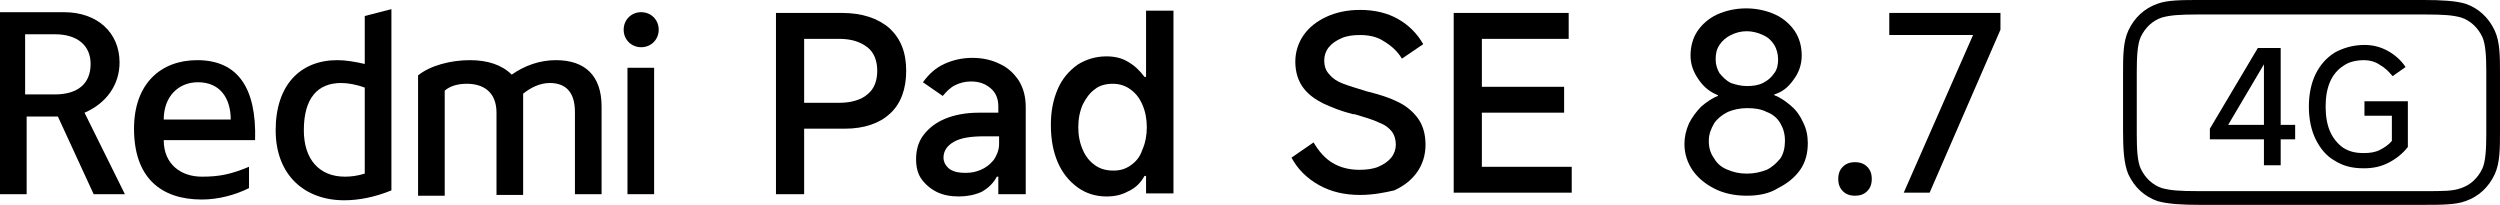
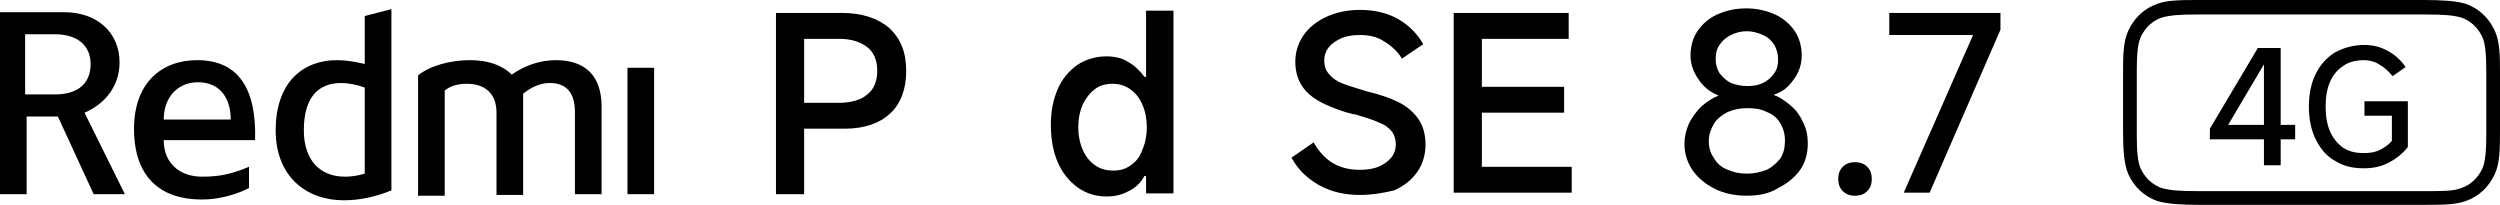
<svg xmlns="http://www.w3.org/2000/svg" id="b" width="328.3" height="26.9" viewBox="0 0 328.3 26.9">
  <g id="c">
    <path d="M327.6,4c-.8-1.7-2.1-2.9-3.8-3.5-1.3-.4-3.3-.5-5.5-.5h-29.5c-2.2,0-4.2,0-5.5.5-1.7.6-3,1.8-3.8,3.5-.7,1.5-.7,3.4-.7,5.7v7.5c0,2.3.1,4.3.7,5.7.8,1.7,2.1,2.9,3.8,3.5,1.4.4,3.3.5,5.5.5h29.5c2.2,0,4.2,0,5.5-.5,1.7-.6,3-1.8,3.8-3.5.7-1.5.7-3.4.7-5.7v-7.5c0-2.3,0-4.2-.7-5.7ZM326.5,9.4v8.2c0,2-.1,3.6-.5,4.5-.6,1.3-1.6,2.2-2.8,2.6-1.1.4-2.2.4-4.9.4h-29.5c-2.7,0-3.8-.1-4.9-.4-1.2-.4-2.2-1.3-2.8-2.6-.4-.9-.5-2.4-.5-4.5v-8.2c0-2,.1-3.6.5-4.5.6-1.3,1.6-2.2,2.8-2.6,1.1-.3,2.2-.4,4.9-.4h29.5c2.7,0,3.8.1,4.9.4,1.2.4,2.2,1.3,2.8,2.6.4.9.5,2.5.5,4.5Z" />
    <path d="M299.4,21.7h-2.1V7.6h.5l-5.2,8.8h8.8v1.9h-11.2v-1.4l6.3-10.6h3v15.4h-.1,0Z" />
    <path d="M310.5,7.9c-1,0-2,.2-2.7.7-.8.5-1.4,1.2-1.8,2.1s-.6,2-.6,3.3.2,2.4.6,3.3,1,1.6,1.7,2.1c.8.5,1.6.7,2.7.7.8,0,1.5-.1,2.1-.4s1.2-.7,1.6-1.2v-3.3h-3.6v-1.9h5.7v6c-.7.9-1.6,1.6-2.6,2.1s-2,.7-3.2.7c-1.5,0-2.7-.3-3.8-1-1.1-.6-1.9-1.6-2.5-2.8-.6-1.2-.9-2.7-.9-4.3s.3-3.1.9-4.3c.6-1.2,1.4-2.1,2.5-2.8,1.1-.6,2.4-1,3.9-1,1.2,0,2.2.3,3.1.8s1.7,1.2,2.3,2.1l-1.7,1.2c-.5-.6-1-1.1-1.7-1.5-.6-.4-1.3-.6-2-.6Z" />
-     <path d="M84.2,6.2c1.3,0,2.3-1,2.3-2.3s-1-2.3-2.3-2.3-2.3,1-2.3,2.3,1,2.3,2.3,2.3Z" />
    <rect x="82.4" y="8.9" width="3.5" height="16.6" />
    <path d="M75.5,25.5v-10.8c0-2.7-1.3-3.8-3.3-3.8-1.3,0-2.5.6-3.5,1.4v13.3h-3.5v-10.8c0-2.7-1.7-3.8-3.9-3.8-1.2,0-2.2.3-2.9.9v13.8h-3.5v-15.8c1.6-1.3,4.3-2,6.8-2,2.3,0,4.2.6,5.5,1.9,1.7-1.2,3.7-1.9,5.8-1.9,3.8,0,6,2,6,6.1v11.5s-3.5,0-3.5,0Z" />
    <path d="M47.9,2.1v6.3c-1.3-.3-2.5-.5-3.6-.5-4.9,0-8.1,3.3-8.1,9.2s3.8,9.2,9,9.2c1.9,0,4-.4,6.2-1.3V1.2s-3.5.9-3.5.9ZM47.9,22.8c-1,.3-1.8.4-2.6.4-3.4,0-5.4-2.3-5.4-6.1,0-4.2,1.8-6.2,4.9-6.2.9,0,2,.2,3.1.6v11.3Z" />
    <path d="M21.5,18.4h12c.2-6.9-2.3-10.5-7.6-10.5-4.8,0-8.3,3.1-8.3,9,0,6.4,3.5,9.3,8.9,9.3,2.2,0,4.4-.6,6.2-1.5v-2.8c-2.4,1-3.9,1.3-6.2,1.3-2.7,0-5-1.6-5-4.8ZM26,10.8c2.9,0,4.3,2.1,4.3,4.9h-8.8c0-3,1.9-4.9,4.5-4.9Z" />
    <path d="M11.1,14.8c2.8-1.2,4.6-3.6,4.6-6.6,0-3.9-2.9-6.6-7.3-6.6H0v23.9h3.5v-10.2h4.1l4.7,10.2h4.1s-5.3-10.7-5.3-10.7ZM7.2,12.4h-3.9v-7.9h3.9c3,0,4.7,1.5,4.7,3.9,0,2.6-1.7,4-4.7,4Z" />
    <path d="M104.2,16.9v-3.4h6c1.6,0,2.9-.4,3.7-1.1.9-.7,1.3-1.8,1.3-3.1s-.4-2.4-1.3-3.1-2.1-1.1-3.7-1.1h-4.6v20.4h-3.7V1.7h8.7c2.6,0,4.7.7,6.2,2,1.5,1.4,2.2,3.2,2.2,5.6s-.7,4.3-2.1,5.6-3.4,2-6,2h-6.7Z" />
-     <path d="M125.9,25.8c-1.1,0-2.1-.2-2.9-.6s-1.5-1-2-1.7-.7-1.6-.7-2.6c0-1.2.3-2.3,1-3.2.7-.9,1.6-1.6,2.8-2.1s2.7-.8,4.4-.8h2.6v-.8c0-1-.3-1.8-1-2.4s-1.5-.9-2.6-.9c-.8,0-1.5.2-2.1.5s-1.1.8-1.6,1.4l-2.6-1.8c.8-1.1,1.7-1.9,2.8-2.4s2.3-.8,3.7-.8,2.6.3,3.6.8c1.1.5,1.9,1.3,2.5,2.2.6,1,.9,2.1.9,3.5v11.4h-3.6v-2.3h-.2c-.4.8-1.1,1.5-2,2-.9.4-1.9.6-3,.6ZM126.8,22.7c.7,0,1.3-.1,2-.4s1.2-.7,1.7-1.3c.4-.6.7-1.3.7-2.1v-1h-1.9c-1.8,0-3.1.2-4,.7s-1.4,1.2-1.4,2.1c0,.6.3,1.1.8,1.5.6.4,1.3.5,2.1.5Z" />
    <path d="M154.1,25.4h-3.6v-2.3h-.2c-.5.9-1.2,1.6-2.1,2-.9.5-1.8.7-2.9.7-1.4,0-2.7-.4-3.8-1.2s-2-1.9-2.6-3.3-.9-3-.9-4.9c0-1.8.3-3.3.9-4.7.6-1.4,1.5-2.4,2.6-3.2,1.1-.7,2.4-1.1,3.8-1.1,1,0,2,.2,2.8.7.9.5,1.6,1.2,2.2,2h.2V1.4h3.6v24ZM150.6,16.7c0-1.1-.2-2.1-.6-3-.4-.9-.9-1.5-1.6-2-.7-.5-1.5-.7-2.3-.7s-1.7.2-2.3.7c-.7.5-1.2,1.2-1.6,2-.4.9-.6,1.9-.6,3s.2,2.1.6,3c.4.9.9,1.5,1.6,2,.7.5,1.5.7,2.4.7s1.6-.2,2.3-.7,1.2-1.1,1.5-2c.4-.9.6-1.9.6-3h0Z" />
    <path d="M178.6,25.6c-2,0-3.8-.4-5.4-1.3-1.6-.9-2.8-2.1-3.6-3.6l2.9-2c.7,1.2,1.5,2.1,2.5,2.7s2.2.9,3.5.9c.9,0,1.8-.1,2.5-.4s1.3-.7,1.7-1.2.6-1.1.6-1.7c0-.7-.2-1.3-.5-1.7-.4-.5-.9-.9-1.7-1.2-.8-.4-1.9-.7-3.2-1.1h-.2c-1.6-.4-2.8-.9-3.9-1.4-1-.5-1.9-1.1-2.6-2-.7-.9-1.1-2.1-1.1-3.5,0-1.3.4-2.5,1.1-3.5.7-1,1.7-1.8,3-2.4,1.3-.6,2.8-.9,4.4-.9,1.9,0,3.6.4,5,1.2s2.5,1.9,3.3,3.3l-2.8,1.9c-.6-1-1.4-1.7-2.4-2.3-.9-.6-2-.8-3.1-.8-.9,0-1.7.1-2.4.4s-1.3.7-1.7,1.2-.6,1.1-.6,1.7c0,.8.2,1.4.7,1.9.4.5,1,.9,1.8,1.2s1.8.6,3.1,1c1.6.4,2.9.8,3.9,1.3,1.1.5,2,1.2,2.7,2.1s1.1,2.1,1.1,3.6c0,1.4-.4,2.6-1.1,3.6-.7,1-1.7,1.8-3,2.4-1.3.3-2.8.6-4.5.6Z" />
    <path d="M194.5,21.9h11.9v3.4h-15.5V1.7h15.1v3.4h-11.4v6.3h10.8v3.4h-10.8v7.1s-.1,0-.1,0Z" />
    <path d="M229.4,25.7c-1.6,0-3-.3-4.2-.9s-2.2-1.4-2.9-2.4-1.1-2.2-1.1-3.5c0-.9.2-1.8.6-2.7.4-.8,1-1.6,1.6-2.2.7-.6,1.4-1.1,2.2-1.4v-.1c-1-.4-1.8-1-2.5-2s-1.1-2-1.1-3.2.3-2.3.9-3.2,1.5-1.7,2.6-2.2,2.4-.8,3.8-.8,2.7.3,3.8.8,2,1.3,2.6,2.2.9,2,.9,3.2-.4,2.3-1.1,3.2c-.7,1-1.5,1.6-2.5,1.9v.1c.8.3,1.5.8,2.2,1.4s1.2,1.3,1.6,2.2c.4.8.6,1.7.6,2.7,0,1.3-.3,2.5-1,3.5s-1.7,1.8-2.9,2.4c-1.1.7-2.5,1-4.1,1h0ZM229.4,22.8c1,0,1.8-.2,2.6-.5.8-.4,1.3-.9,1.8-1.5.4-.6.6-1.4.6-2.3s-.2-1.6-.6-2.3c-.4-.7-1-1.2-1.8-1.5-.8-.4-1.6-.5-2.6-.5-.9,0-1.8.2-2.5.5-.8.4-1.4.9-1.8,1.5-.4.7-.7,1.4-.7,2.3s.2,1.6.7,2.3c.4.7,1,1.2,1.8,1.5.7.3,1.5.5,2.5.5ZM229.4,11.3c.8,0,1.5-.1,2.1-.4s1.1-.7,1.5-1.3c.4-.5.5-1.2.5-1.8,0-.7-.2-1.4-.5-1.9-.4-.6-.8-1-1.5-1.3-.6-.3-1.4-.5-2.1-.5-.8,0-1.5.2-2.1.5s-1.1.7-1.5,1.3-.5,1.2-.5,1.9.2,1.3.5,1.8c.4.5.9,1,1.5,1.3.6.2,1.3.4,2.1.4Z" />
    <path d="M243.6,25.7c-.7,0-1.2-.2-1.6-.6-.4-.4-.6-.9-.6-1.6s.2-1.2.6-1.6.9-.6,1.6-.6,1.2.2,1.6.6.6.9.6,1.6-.2,1.2-.6,1.6c-.4.4-.9.6-1.6.6Z" />
    <path d="M250,25.3l9.1-20.7h-11V1.7h14.6v2.2l-9.3,21.4h-3.4Z" />
  </g>
</svg>